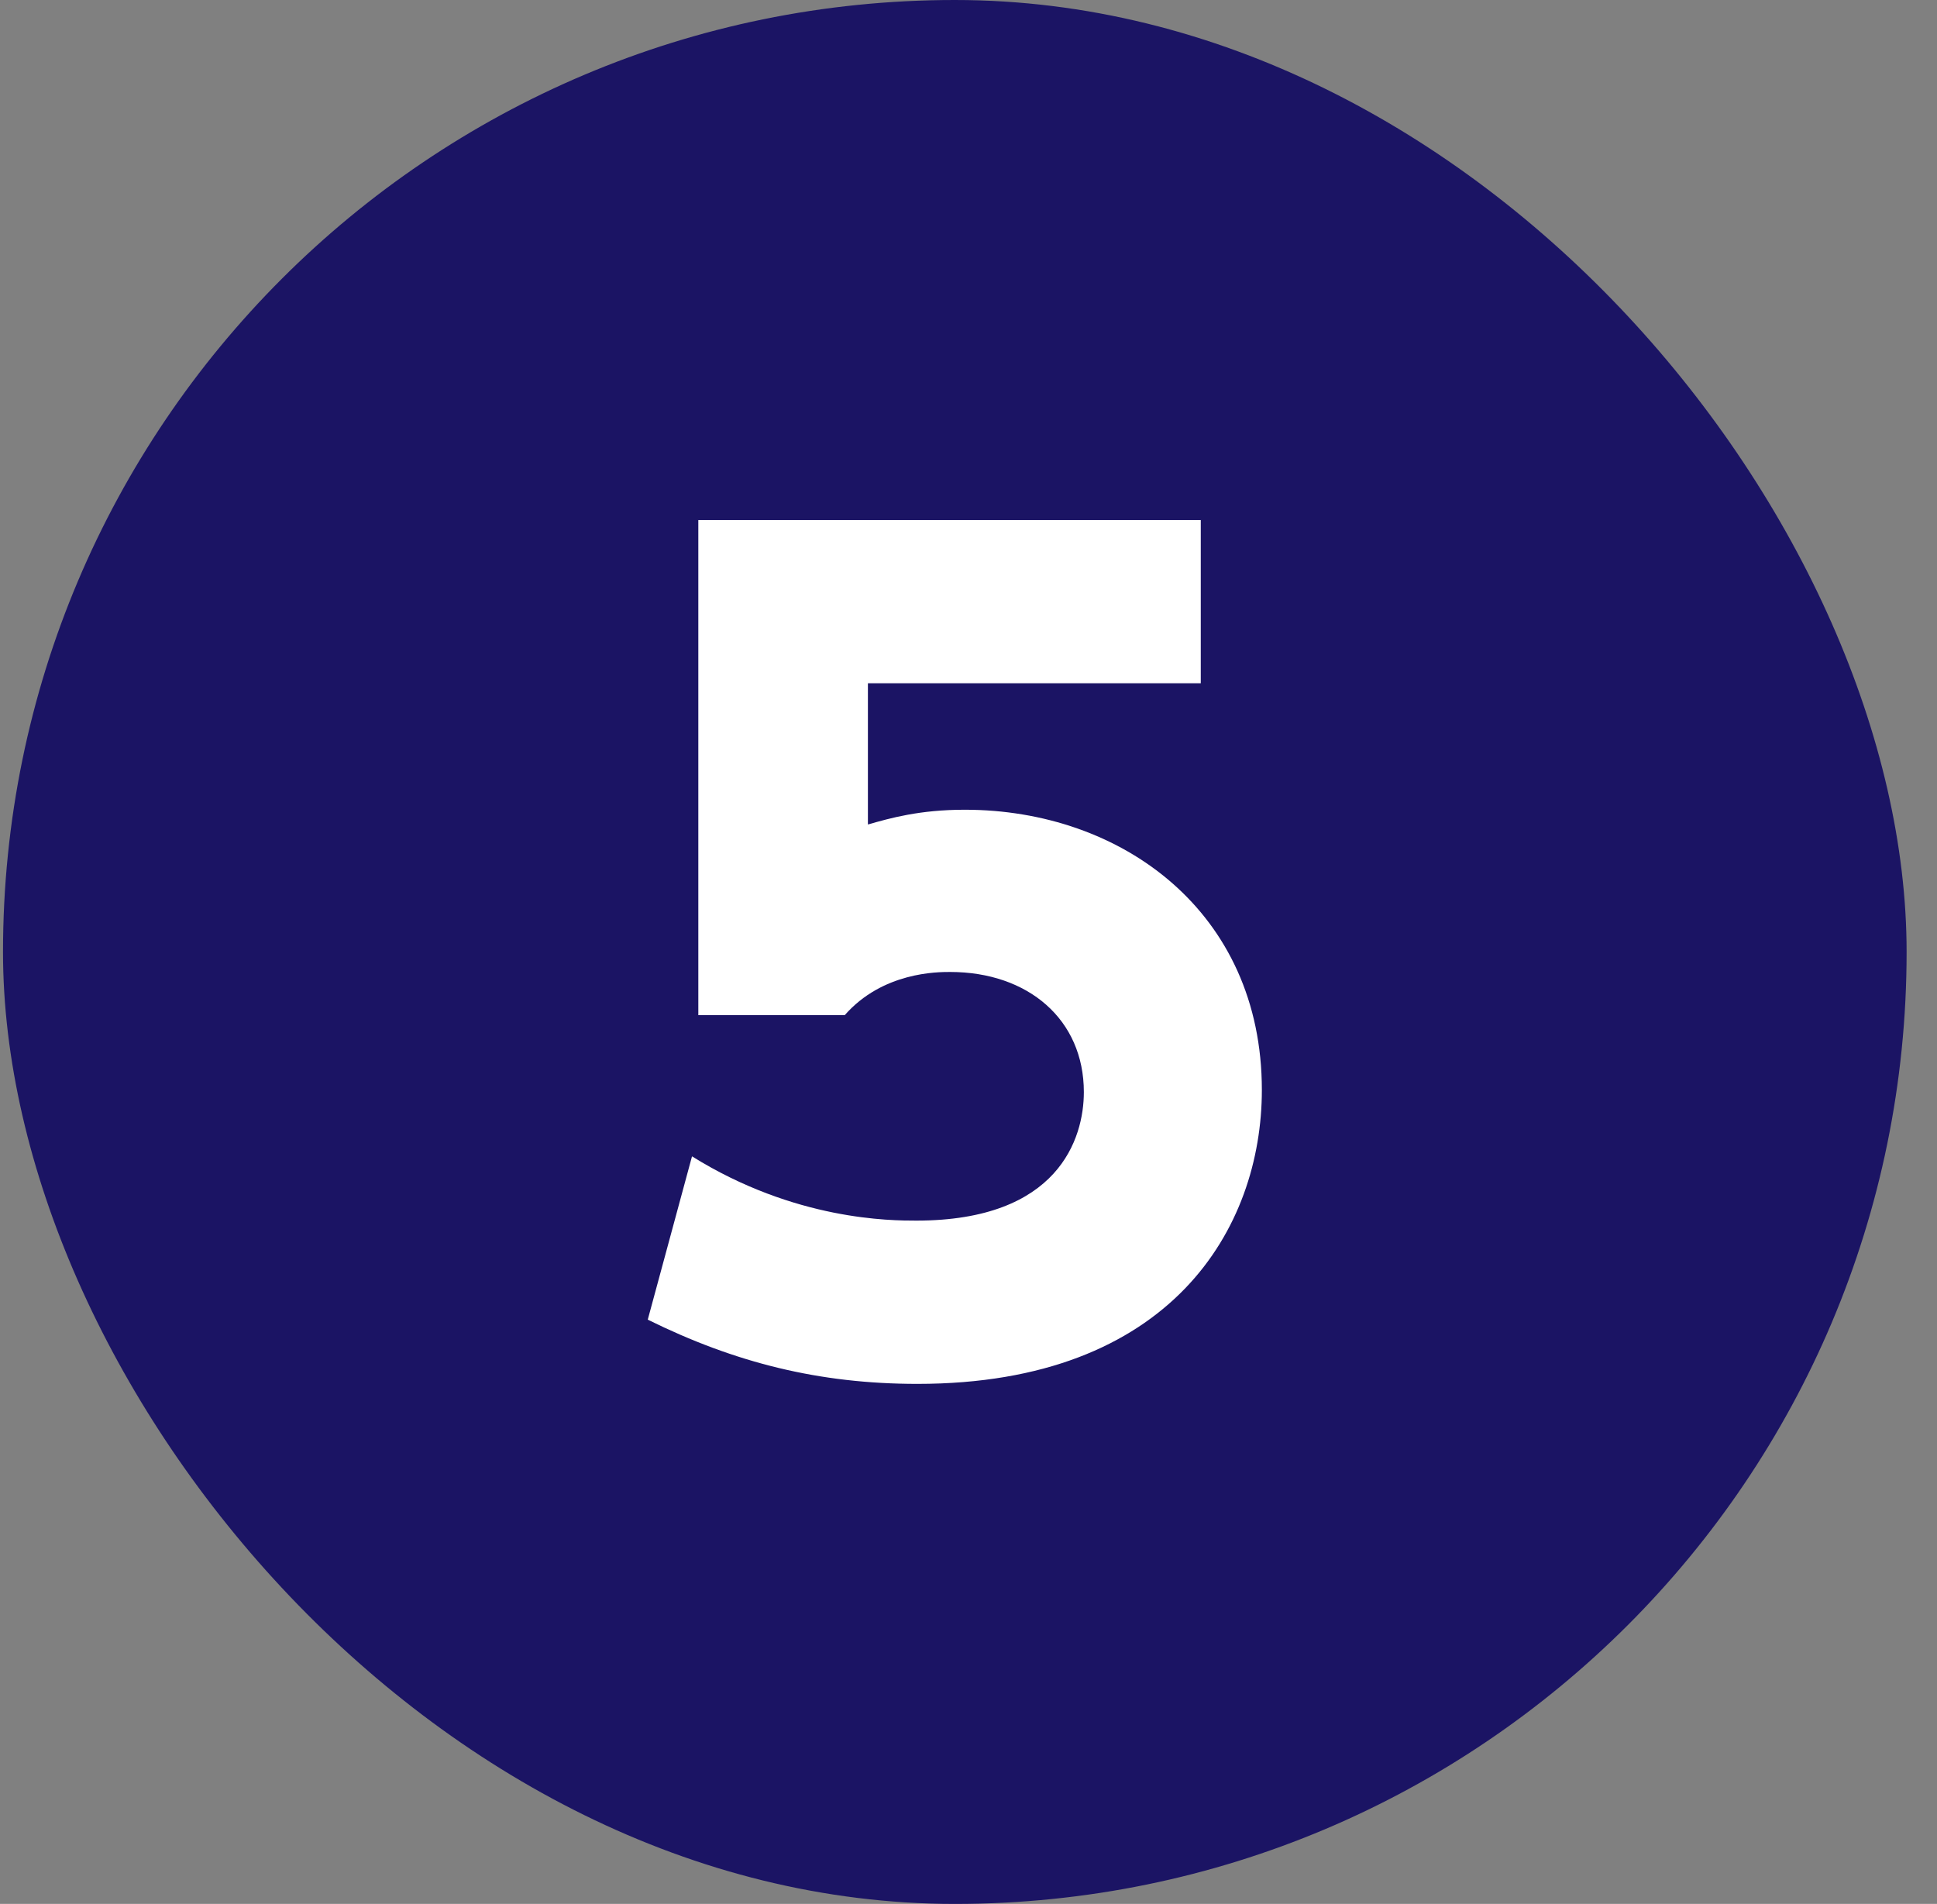
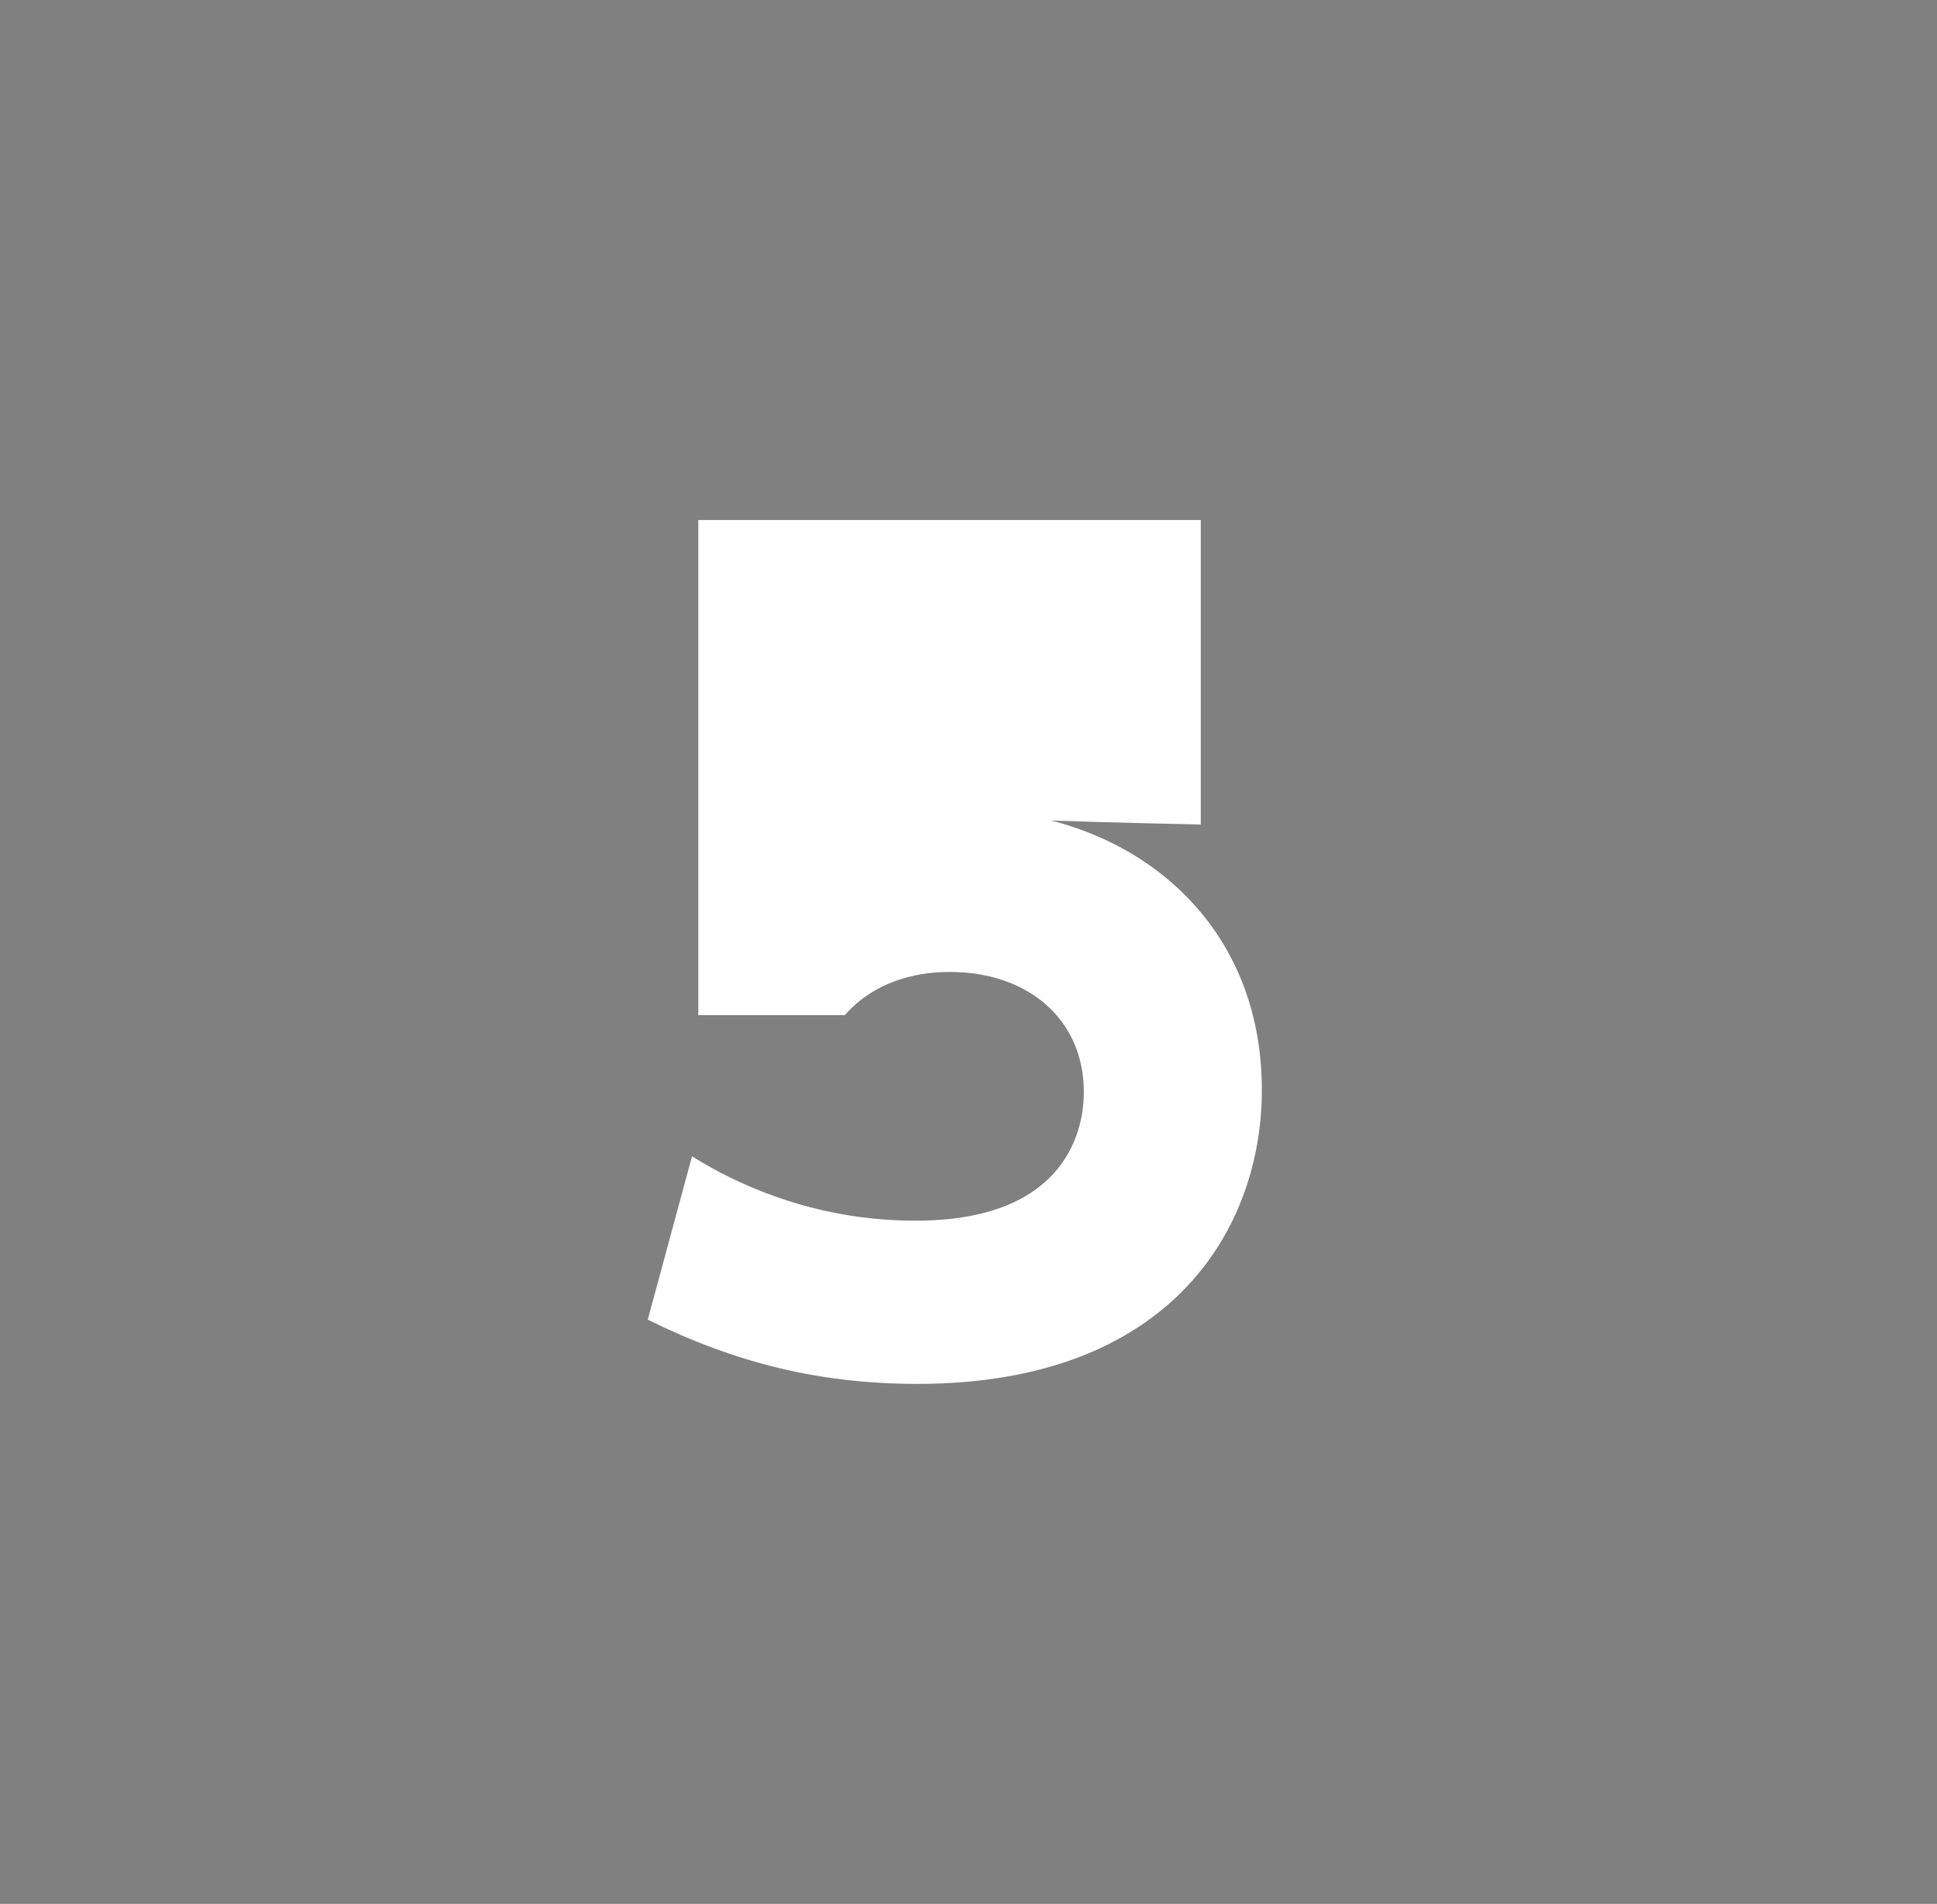
<svg xmlns="http://www.w3.org/2000/svg" width="58" height="57" viewBox="0 0 58 57" fill="none">
  <rect x="0" y="0" width="58" height="57" fill="#808080" stroke="none" />
-   <rect x="0.09" width="57" height="57" rx="28.5" fill="#1B1464" />
-   <path d="M35.955 15.569V20.457H25.988V24.684C26.651 24.494 27.534 24.242 28.89 24.242C33.59 24.242 37.784 27.302 37.784 32.632C37.784 36.764 35.072 41.431 27.471 41.431C24.538 41.431 22.014 40.801 19.396 39.508L20.721 34.619C23.812 36.543 26.682 36.543 27.439 36.543C31.697 36.543 32.454 34.083 32.454 32.695C32.454 30.519 30.782 29.099 28.448 29.099C28.07 29.099 26.43 29.099 25.294 30.392H20.91V15.569H35.955Z" fill="white" />
+   <path d="M35.955 15.569V20.457V24.684C26.651 24.494 27.534 24.242 28.89 24.242C33.59 24.242 37.784 27.302 37.784 32.632C37.784 36.764 35.072 41.431 27.471 41.431C24.538 41.431 22.014 40.801 19.396 39.508L20.721 34.619C23.812 36.543 26.682 36.543 27.439 36.543C31.697 36.543 32.454 34.083 32.454 32.695C32.454 30.519 30.782 29.099 28.448 29.099C28.07 29.099 26.43 29.099 25.294 30.392H20.91V15.569H35.955Z" fill="white" />
</svg>